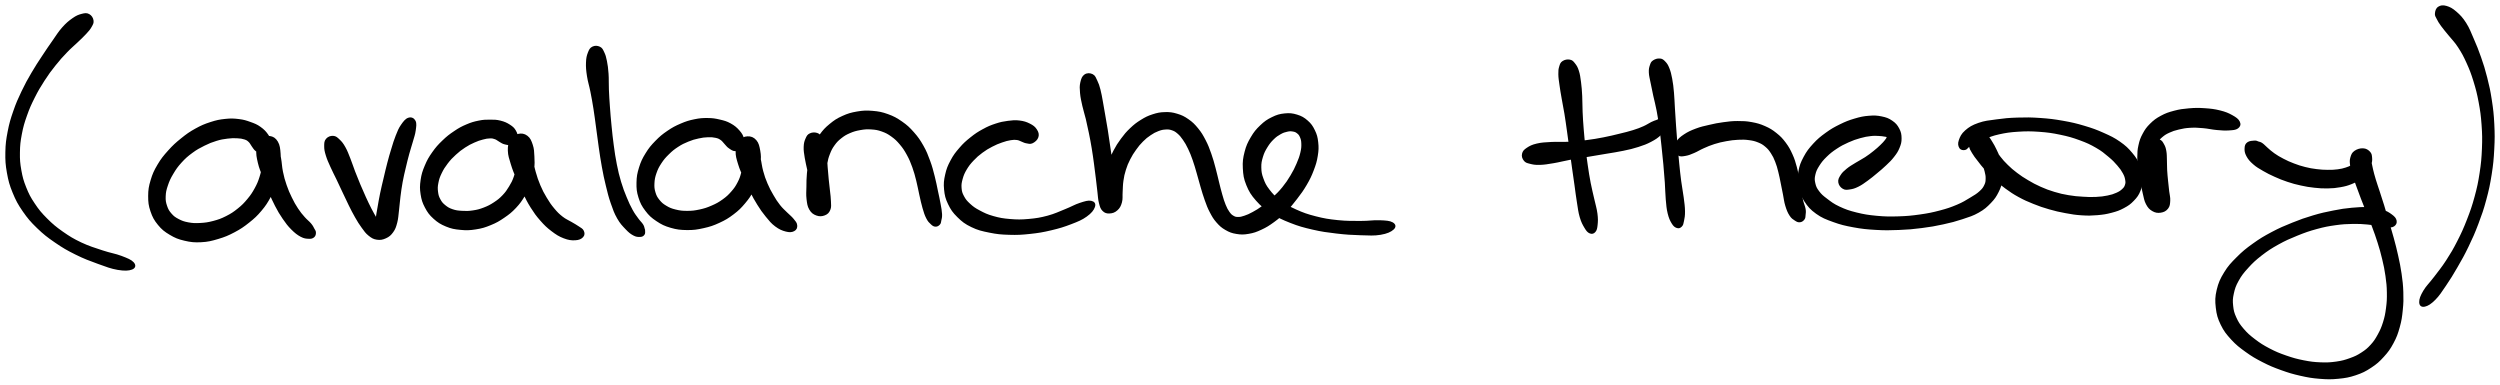
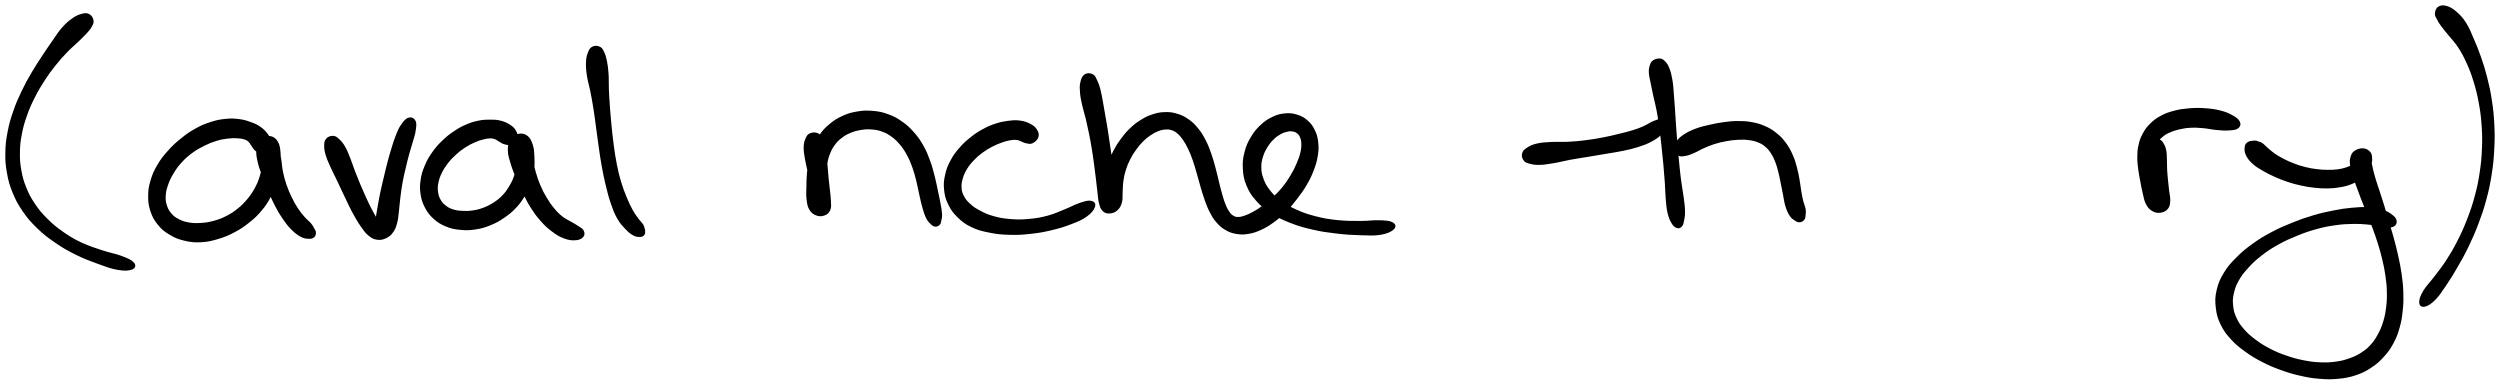
<svg xmlns="http://www.w3.org/2000/svg" id="canvas" viewBox="289.622 425.965 1173.828 180.589">
  <path d="M 331.28,433.02 C 330.29 432.49, 329.58 432.57, 328.11 432.95 C 326.64 433.33, 325.73 433.67, 323.94 434.92 C 322.15 436.18, 321.02 437.11, 319.16 439.20 C 317.31 441.29, 316.52 442.72, 314.65 445.37 C 312.78 448.02, 311.79 449.47, 309.83 452.46 C 307.86 455.46, 306.76 457.05, 304.84 460.36 C 302.91 463.67, 301.89 465.46, 300.19 469.03 C 298.49 472.61, 297.64 474.49, 296.35 478.23 C 295.05 481.98, 294.46 483.92, 293.72 487.76 C 292.98 491.59, 292.71 493.57, 292.64 497.42 C 292.57 501.27, 292.69 503.23, 293.36 507.01 C 294.04 510.79, 294.56 512.72, 296.04 516.32 C 297.52 519.91, 298.49 521.71, 300.76 525.00 C 303.04 528.28, 304.40 529.85, 307.39 532.74 C 310.38 535.63, 312.13 536.98, 315.71 539.44 C 319.29 541.91, 321.29 543.06, 325.29 545.05 C 329.30 547.04, 331.82 547.96, 335.75 549.39 C 339.68 550.81, 341.81 551.65, 344.94 552.19 C 348.08 552.72, 350.00 552.62, 351.42 552.07 C 352.83 551.53, 353.01 550.55, 352.02 549.45 C 351.03 548.35, 349.34 547.66, 346.46 546.57 C 343.58 545.48, 341.40 545.26, 337.63 544.00 C 333.86 542.74, 331.39 542.05, 327.61 540.27 C 323.84 538.48, 322.02 537.36, 318.75 535.07 C 315.49 532.77, 313.93 531.45, 311.28 528.79 C 308.63 526.13, 307.47 524.71, 305.51 521.77 C 303.54 518.84, 302.73 517.27, 301.46 514.11 C 300.19 510.95, 299.75 509.29, 299.15 505.97 C 298.56 502.66, 298.43 500.94, 298.48 497.52 C 298.53 494.09, 298.73 492.32, 299.39 488.84 C 300.05 485.37, 300.58 483.58, 301.80 480.13 C 303.01 476.69, 303.81 474.92, 305.47 471.61 C 307.14 468.30, 308.14 466.63, 310.10 463.58 C 312.06 460.54, 313.17 459.06, 315.29 456.40 C 317.40 453.74, 318.57 452.47, 320.66 450.29 C 322.75 448.10, 323.92 447.22, 325.73 445.48 C 327.53 443.74, 328.41 442.99, 329.69 441.58 C 330.98 440.17, 331.49 439.63, 332.16 438.44 C 332.83 437.24, 333.22 436.69, 333.04 435.60 C 332.87 434.52, 332.26 433.55, 331.28 433.02" style="stroke: black; fill: black;" />
  <path d="M 416.01,496.49 C 416.78 495.54, 416.79 494.58, 416.63 493.18 C 416.46 491.78, 416.16 490.94, 415.17 489.49 C 414.17 488.04, 413.29 487.10, 411.66 485.94 C 410.04 484.78, 409.04 484.42, 407.05 483.70 C 405.06 482.99, 404.03 482.64, 401.70 482.36 C 399.38 482.08, 398.05 482.01, 395.43 482.29 C 392.80 482.56, 391.35 482.85, 388.58 483.75 C 385.81 484.65, 384.32 485.27, 381.59 486.78 C 378.87 488.29, 377.49 489.27, 374.96 491.31 C 372.44 493.34, 371.14 494.51, 368.95 496.95 C 366.76 499.39, 365.64 500.75, 364.02 503.49 C 362.39 506.24, 361.68 507.79, 360.82 510.69 C 359.95 513.59, 359.70 515.14, 359.69 518.01 C 359.68 520.89, 359.86 522.42, 360.76 525.07 C 361.66 527.72, 362.42 529.11, 364.18 531.26 C 365.94 533.40, 367.13 534.33, 369.56 535.78 C 371.99 537.23, 373.43 537.82, 376.33 538.50 C 379.22 539.18, 380.92 539.36, 384.04 539.20 C 387.17 539.04, 388.87 538.62, 391.96 537.69 C 395.04 536.77, 396.61 536.11, 399.48 534.60 C 402.34 533.08, 403.78 532.11, 406.29 530.11 C 408.79 528.12, 410.01 526.99, 412.01 524.61 C 414.01 522.24, 414.86 520.87, 416.29 518.24 C 417.72 515.61, 418.31 514.18, 419.16 511.46 C 420.02 508.74, 420.23 507.29, 420.57 504.63 C 420.92 501.98, 421.07 500.56, 420.88 498.17 C 420.70 495.79, 420.57 494.26, 419.64 492.69 C 418.70 491.12, 417.65 490.52, 416.22 490.32 C 414.79 490.12, 413.63 490.52, 412.49 491.68 C 411.35 492.83, 410.78 493.97, 410.52 496.11 C 410.26 498.24, 410.59 499.73, 411.19 502.34 C 411.79 504.94, 412.52 506.42, 413.52 509.13 C 414.52 511.85, 415.07 513.25, 416.21 515.91 C 417.34 518.57, 417.89 519.93, 419.20 522.43 C 420.52 524.94, 421.26 526.24, 422.77 528.43 C 424.28 530.62, 425.12 531.74, 426.77 533.39 C 428.42 535.04, 429.47 535.85, 431.02 536.69 C 432.58 537.52, 433.40 537.52, 434.55 537.58 C 435.70 537.65, 436.19 537.49, 436.78 537.01 C 437.36 536.53, 437.46 535.89, 437.46 535.19 C 437.46 534.49, 437.19 534.32, 436.76 533.52 C 436.33 532.73, 436.18 532.27, 435.29 531.20 C 434.40 530.14, 433.54 529.61, 432.30 528.19 C 431.07 526.78, 430.36 525.99, 429.14 524.13 C 427.92 522.27, 427.27 521.12, 426.19 518.89 C 425.11 516.67, 424.56 515.45, 423.72 513.00 C 422.88 510.56, 422.51 509.22, 421.99 506.67 C 421.46 504.12, 421.53 502.60, 421.08 500.25 C 420.64 497.90, 420.51 496.58, 419.76 494.91 C 419.01 493.24, 418.39 492.55, 417.33 491.89 C 416.27 491.24, 415.40 491.18, 414.46 491.63 C 413.52 492.09, 412.93 492.76, 412.63 494.17 C 412.33 495.58, 412.87 496.75, 412.95 498.67 C 413.04 500.59, 413.25 501.67, 413.05 503.77 C 412.85 505.87, 412.63 507.02, 411.95 509.19 C 411.26 511.36, 410.79 512.50, 409.64 514.60 C 408.48 516.71, 407.77 517.78, 406.17 519.71 C 404.56 521.64, 403.63 522.61, 401.59 524.25 C 399.56 525.88, 398.35 526.69, 395.99 527.88 C 393.64 529.07, 392.31 529.54, 389.83 530.20 C 387.36 530.85, 385.99 531.03, 383.62 531.16 C 381.24 531.29, 380.04 531.24, 377.97 530.86 C 375.89 530.47, 374.90 530.11, 373.26 529.25 C 371.62 528.39, 370.89 527.86, 369.76 526.56 C 368.62 525.26, 368.15 524.44, 367.58 522.76 C 367.02 521.08, 366.84 520.11, 366.92 518.14 C 366.99 516.18, 367.23 515.09, 367.96 512.93 C 368.68 510.78, 369.23 509.56, 370.54 507.37 C 371.84 505.17, 372.68 503.96, 374.50 501.96 C 376.32 499.96, 377.46 498.96, 379.64 497.36 C 381.81 495.75, 383.09 495.09, 385.38 493.94 C 387.67 492.80, 388.89 492.33, 391.09 491.65 C 393.29 490.97, 394.41 490.81, 396.38 490.56 C 398.36 490.31, 399.33 490.31, 400.96 490.39 C 402.59 490.47, 403.38 490.59, 404.53 490.96 C 405.68 491.34, 405.97 491.57, 406.72 492.27 C 407.47 492.96, 407.61 493.57, 408.26 494.43 C 408.92 495.29, 409.10 495.84, 410.01 496.55 C 410.91 497.25, 411.58 497.97, 412.78 497.96 C 413.98 497.95, 415.24 497.45, 416.01 496.49" style="stroke: black; fill: black;" />
  <path d="M 443.10,491.45 C 442.36 492.32, 442.34 493.09, 442.34 494.57 C 442.33 496.05, 442.51 496.93, 443.09 498.84 C 443.67 500.76, 444.24 501.94, 445.23 504.15 C 446.21 506.37, 446.89 507.55, 448.02 509.92 C 449.15 512.30, 449.74 513.60, 450.90 516.03 C 452.05 518.47, 452.62 519.75, 453.79 522.10 C 454.97 524.46, 455.57 525.69, 456.78 527.79 C 457.99 529.89, 458.61 530.93, 459.85 532.61 C 461.08 534.29, 461.61 535.12, 462.95 536.20 C 464.30 537.28, 465.04 537.77, 466.58 538.01 C 468.11 538.25, 469.17 538.07, 470.62 537.40 C 472.08 536.74, 472.83 536.09, 473.84 534.69 C 474.84 533.29, 475.12 532.38, 475.65 530.39 C 476.17 528.39, 476.16 527.14, 476.47 524.71 C 476.77 522.29, 476.82 520.91, 477.16 518.24 C 477.50 515.58, 477.68 514.11, 478.18 511.37 C 478.68 508.63, 479.05 507.20, 479.68 504.54 C 480.30 501.88, 480.64 500.51, 481.31 498.05 C 481.98 495.59, 482.43 494.40, 483.03 492.24 C 483.63 490.07, 484.06 489.09, 484.31 487.23 C 484.56 485.36, 484.83 484.00, 484.27 482.90 C 483.70 481.80, 482.68 481.33, 481.48 481.73 C 480.29 482.12, 479.42 483.25, 478.30 484.87 C 477.18 486.48, 476.78 487.60, 475.89 489.80 C 475.00 492.01, 474.65 493.32, 473.86 495.88 C 473.07 498.44, 472.66 499.84, 471.94 502.61 C 471.21 505.37, 470.89 506.86, 470.22 509.70 C 469.55 512.54, 469.16 514.06, 468.59 516.80 C 468.03 519.53, 467.79 520.97, 467.38 523.37 C 466.97 525.78, 466.68 527.00, 466.55 528.82 C 466.41 530.63, 466.48 531.43, 466.72 532.44 C 466.96 533.46, 467.40 533.66, 467.75 533.89 C 468.11 534.12, 468.48 534.00, 468.51 533.58 C 468.55 533.17, 468.42 532.81, 467.92 531.80 C 467.43 530.80, 466.90 530.11, 466.03 528.57 C 465.16 527.03, 464.57 526.07, 463.55 524.09 C 462.53 522.11, 461.99 520.95, 460.94 518.67 C 459.90 516.39, 459.35 515.13, 458.33 512.71 C 457.31 510.29, 456.79 508.98, 455.86 506.56 C 454.93 504.13, 454.58 502.84, 453.68 500.59 C 452.78 498.34, 452.35 497.06, 451.36 495.31 C 450.38 493.56, 449.80 492.85, 448.74 491.84 C 447.67 490.83, 447.17 490.33, 446.04 490.25 C 444.91 490.17, 443.84 490.59, 443.10 491.45" style="stroke: black; fill: black;" />
  <path d="M 532.04,490.72 C 532.39 489.56, 532.07 488.70, 531.42 487.54 C 530.77 486.38, 530.16 485.81, 528.78 484.92 C 527.40 484.03, 526.34 483.55, 524.51 483.09 C 522.69 482.64, 521.68 482.64, 519.67 482.64 C 517.66 482.64, 516.63 482.65, 514.46 483.09 C 512.29 483.53, 511.08 483.86, 508.82 484.83 C 506.55 485.79, 505.35 486.44, 503.13 487.94 C 500.91 489.43, 499.73 490.33, 497.70 492.29 C 495.67 494.24, 494.63 495.39, 492.99 497.71 C 491.35 500.04, 490.59 501.36, 489.52 503.92 C 488.44 506.48, 488.00 507.88, 487.61 510.52 C 487.23 513.16, 487.21 514.58, 487.60 517.12 C 488.00 519.66, 488.41 520.97, 489.59 523.21 C 490.77 525.44, 491.60 526.58, 493.52 528.31 C 495.44 530.04, 496.72 530.84, 499.19 531.86 C 501.66 532.88, 503.11 533.14, 505.86 533.40 C 508.61 533.67, 510.16 533.62, 512.96 533.18 C 515.77 532.74, 517.26 532.29, 519.89 531.20 C 522.53 530.12, 523.81 529.37, 526.13 527.78 C 528.46 526.19, 529.61 525.27, 531.51 523.26 C 533.41 521.24, 534.25 520.01, 535.64 517.70 C 537.03 515.39, 537.60 514.15, 538.45 511.70 C 539.30 509.26, 539.58 507.92, 539.90 505.47 C 540.22 503.02, 540.16 501.73, 540.04 499.46 C 539.92 497.18, 539.92 495.98, 539.30 494.11 C 538.68 492.24, 538.22 491.06, 536.95 490.11 C 535.68 489.15, 534.41 488.98, 532.95 489.34 C 531.48 489.69, 530.50 490.39, 529.63 491.87 C 528.75 493.35, 528.51 494.51, 528.57 496.72 C 528.64 498.93, 529.16 500.32, 529.94 502.91 C 530.72 505.50, 531.35 506.96, 532.48 509.69 C 533.62 512.41, 534.27 513.82, 535.61 516.51 C 536.96 519.21, 537.60 520.63, 539.20 523.16 C 540.81 525.70, 541.73 527.00, 543.66 529.19 C 545.58 531.37, 546.68 532.45, 548.84 534.09 C 551.00 535.73, 552.30 536.56, 554.47 537.39 C 556.64 538.23, 557.97 538.37, 559.68 538.29 C 561.39 538.20, 562.30 537.74, 563.02 536.99 C 563.74 536.24, 563.67 535.39, 563.28 534.53 C 562.89 533.66, 562.20 533.43, 561.08 532.65 C 559.97 531.87, 559.22 531.52, 557.70 530.60 C 556.18 529.69, 555.12 529.36, 553.47 528.07 C 551.83 526.78, 551.00 525.97, 549.49 524.16 C 547.97 522.35, 547.22 521.23, 545.89 519.02 C 544.57 516.82, 543.91 515.59, 542.87 513.14 C 541.83 510.69, 541.40 509.33, 540.67 506.79 C 539.95 504.25, 539.77 502.79, 539.24 500.44 C 538.71 498.09, 538.66 496.79, 538.03 495.05 C 537.39 493.32, 537.00 492.58, 536.09 491.76 C 535.17 490.93, 534.38 490.76, 533.45 490.94 C 532.51 491.13, 531.77 491.68, 531.42 492.69 C 531.06 493.70, 531.48 494.55, 531.68 496.00 C 531.89 497.45, 532.31 498.23, 532.44 499.94 C 532.57 501.64, 532.57 502.66, 532.34 504.51 C 532.11 506.36, 531.94 507.35, 531.29 509.20 C 530.64 511.05, 530.16 511.99, 529.09 513.74 C 528.02 515.49, 527.39 516.45, 525.94 517.97 C 524.48 519.49, 523.61 520.18, 521.82 521.36 C 520.02 522.54, 518.97 523.09, 516.96 523.87 C 514.94 524.65, 513.83 524.94, 511.74 525.25 C 509.65 525.57, 508.46 525.57, 506.51 525.45 C 504.55 525.34, 503.57 525.22, 501.95 524.67 C 500.33 524.11, 499.59 523.66, 498.39 522.69 C 497.19 521.71, 496.68 521.12, 495.97 519.80 C 495.25 518.48, 495.00 517.70, 494.80 516.09 C 494.60 514.48, 494.61 513.54, 494.97 511.73 C 495.32 509.93, 495.66 508.93, 496.56 507.07 C 497.46 505.21, 498.10 504.20, 499.45 502.43 C 500.80 500.67, 501.67 499.77, 503.33 498.25 C 504.98 496.73, 505.96 496.00, 507.72 494.84 C 509.49 493.68, 510.44 493.21, 512.15 492.45 C 513.85 491.68, 514.74 491.40, 516.26 491.00 C 517.77 490.60, 518.52 490.47, 519.72 490.45 C 520.92 490.43, 521.31 490.55, 522.25 490.89 C 523.19 491.24, 523.53 491.71, 524.43 492.18 C 525.32 492.66, 525.69 493.04, 526.73 493.27 C 527.78 493.50, 528.59 493.84, 529.65 493.33 C 530.72 492.81, 531.68 491.88, 532.04 490.72" style="stroke: black; fill: black;" />
  <path d="M 567.96,448.32 C 566.97 448.82, 566.65 449.46, 566.11 450.86 C 565.57 452.27, 565.34 453.20, 565.26 455.35 C 565.19 457.51, 565.30 458.92, 565.72 461.63 C 566.13 464.34, 566.71 465.83, 567.32 468.92 C 567.93 472.00, 568.23 473.64, 568.77 477.04 C 569.31 480.43, 569.51 482.28, 570.01 485.90 C 570.51 489.52, 570.72 491.44, 571.26 495.13 C 571.81 498.82, 572.05 500.73, 572.72 504.33 C 573.38 507.93, 573.76 509.75, 574.59 513.13 C 575.42 516.51, 575.80 518.19, 576.85 521.22 C 577.90 524.25, 578.46 525.88, 579.83 528.28 C 581.19 530.69, 582.22 531.67, 583.69 533.23 C 585.16 534.79, 585.90 535.36, 587.18 536.06 C 588.46 536.76, 589.18 536.74, 590.09 536.72 C 591.01 536.71, 591.37 536.44, 591.76 535.98 C 592.15 535.53, 592.02 534.97, 592.03 534.45 C 592.04 533.93, 592.01 533.96, 591.82 533.38 C 591.64 532.79, 591.69 532.44, 591.11 531.53 C 590.53 530.62, 589.91 530.19, 588.93 528.83 C 587.95 527.46, 587.31 526.73, 586.20 524.71 C 585.10 522.70, 584.49 521.41, 583.40 518.76 C 582.31 516.11, 581.70 514.57, 580.76 511.46 C 579.83 508.34, 579.43 506.61, 578.74 503.17 C 578.05 499.74, 577.81 497.88, 577.31 494.27 C 576.82 490.67, 576.63 488.75, 576.27 485.15 C 575.91 481.55, 575.76 479.69, 575.51 476.26 C 575.26 472.83, 575.15 471.13, 575.02 468.00 C 574.89 464.87, 575.04 463.28, 574.86 460.62 C 574.67 457.95, 574.49 456.66, 574.10 454.67 C 573.70 452.69, 573.48 451.96, 572.88 450.70 C 572.27 449.43, 572.06 448.82, 571.07 448.35 C 570.09 447.87, 568.95 447.81, 567.96 448.32" style="stroke: black; fill: black;" />
-   <path d="M 638.17,494.75 C 638.85 493.71, 638.83 492.68, 638.48 491.24 C 638.14 489.80, 637.65 488.93, 636.44 487.55 C 635.23 486.17, 634.24 485.33, 632.43 484.33 C 630.63 483.34, 629.53 483.06, 627.42 482.57 C 625.31 482.08, 624.20 481.90, 621.87 481.88 C 619.54 481.86, 618.27 481.94, 615.79 482.45 C 613.30 482.96, 611.94 483.37, 609.44 484.44 C 606.93 485.52, 605.60 486.21, 603.26 487.81 C 600.91 489.42, 599.73 490.38, 597.70 492.46 C 595.68 494.54, 594.66 495.74, 593.15 498.21 C 591.63 500.67, 590.97 502.08, 590.13 504.78 C 589.30 507.48, 589.03 508.95, 588.98 511.70 C 588.92 514.46, 589.06 515.95, 589.87 518.54 C 590.68 521.13, 591.38 522.48, 593.03 524.65 C 594.67 526.82, 595.77 527.82, 598.10 529.38 C 600.43 530.94, 601.85 531.63, 604.67 532.45 C 607.49 533.27, 609.17 533.45, 612.21 533.49 C 615.24 533.52, 616.85 533.28, 619.86 532.61 C 622.86 531.94, 624.43 531.42, 627.22 530.13 C 630.01 528.84, 631.42 527.99, 633.79 526.19 C 636.17 524.38, 637.25 523.29, 639.09 521.11 C 640.93 518.93, 641.74 517.71, 643.01 515.28 C 644.27 512.86, 644.76 511.51, 645.41 508.99 C 646.07 506.47, 646.15 505.11, 646.29 502.69 C 646.43 500.26, 646.49 498.97, 646.10 496.86 C 645.71 494.74, 645.46 493.37, 644.36 492.10 C 643.25 490.82, 642.05 490.41, 640.59 490.48 C 639.12 490.54, 638.03 491.12, 637.01 492.42 C 636.00 493.72, 635.59 494.87, 635.52 496.98 C 635.45 499.08, 635.92 500.48, 636.67 502.96 C 637.41 505.44, 638.13 506.81, 639.25 509.38 C 640.36 511.94, 640.97 513.28, 642.24 515.78 C 643.52 518.28, 644.18 519.55, 645.64 521.87 C 647.10 524.18, 647.89 525.36, 649.54 527.36 C 651.19 529.36, 652.05 530.50, 653.89 531.87 C 655.72 533.24, 657.03 533.78, 658.72 534.21 C 660.41 534.65, 661.38 534.53, 662.32 534.03 C 663.27 533.54, 663.54 532.75, 663.44 531.75 C 663.35 530.74, 662.77 530.15, 661.85 529.02 C 660.93 527.88, 660.13 527.36, 658.85 526.07 C 657.58 524.78, 656.79 524.20, 655.49 522.55 C 654.18 520.90, 653.52 519.85, 652.33 517.80 C 651.14 515.76, 650.51 514.62, 649.54 512.34 C 648.57 510.07, 648.14 508.83, 647.49 506.43 C 646.83 504.03, 646.78 502.59, 646.25 500.36 C 645.71 498.12, 645.57 496.85, 644.81 495.26 C 644.06 493.67, 643.50 493.04, 642.48 492.41 C 641.46 491.77, 640.64 491.72, 639.72 492.08 C 638.80 492.44, 638.18 493.02, 637.88 494.21 C 637.58 495.40, 638.06 496.38, 638.23 498.02 C 638.39 499.66, 638.74 500.58, 638.72 502.40 C 638.69 504.22, 638.58 505.24, 638.12 507.13 C 637.65 509.01, 637.32 510.01, 636.37 511.82 C 635.43 513.64, 634.81 514.57, 633.37 516.21 C 631.94 517.84, 631.08 518.65, 629.21 520.00 C 627.33 521.34, 626.19 521.98, 623.98 522.94 C 621.77 523.91, 620.49 524.32, 618.14 524.83 C 615.80 525.33, 614.53 525.47, 612.25 525.47 C 609.97 525.47, 608.75 525.33, 606.74 524.83 C 604.73 524.34, 603.78 523.94, 602.20 522.99 C 600.63 522.05, 599.93 521.44, 598.86 520.12 C 597.80 518.80, 597.38 518.02, 596.89 516.38 C 596.40 514.75, 596.32 513.80, 596.41 511.95 C 596.51 510.10, 596.71 509.05, 597.37 507.13 C 598.04 505.22, 598.54 504.19, 599.74 502.37 C 600.93 500.56, 601.74 499.63, 603.34 498.06 C 604.94 496.48, 605.89 495.72, 607.74 494.51 C 609.60 493.30, 610.66 492.80, 612.62 492.00 C 614.57 491.19, 615.64 490.91, 617.50 490.50 C 619.37 490.08, 620.31 489.98, 621.95 489.91 C 623.58 489.85, 624.42 489.91, 625.69 490.19 C 626.95 490.46, 627.38 490.68, 628.28 491.30 C 629.19 491.92, 629.43 492.49, 630.21 493.28 C 631.00 494.07, 631.23 494.61, 632.21 495.24 C 633.18 495.87, 633.88 496.53, 635.08 496.44 C 636.27 496.34, 637.49 495.79, 638.17 494.75" style="stroke: black; fill: black;" />
  <path d="M 670.08,489.03 C 669.11 489.49, 668.84 489.98, 668.32 491.16 C 667.80 492.33, 667.54 493.14, 667.47 494.92 C 667.40 496.69, 667.64 497.90, 667.97 500.04 C 668.30 502.18, 668.69 503.37, 669.13 505.61 C 669.56 507.86, 669.77 509.06, 670.15 511.28 C 670.53 513.50, 670.71 514.70, 671.03 516.71 C 671.36 518.73, 671.44 519.77, 671.77 521.36 C 672.10 522.95, 672.07 523.76, 672.69 524.67 C 673.31 525.58, 673.89 525.86, 674.89 525.91 C 675.89 525.96, 676.81 525.68, 677.67 524.91 C 678.53 524.15, 678.96 523.48, 679.18 522.08 C 679.40 520.69, 679.08 519.76, 678.77 517.94 C 678.46 516.13, 677.95 515.05, 677.62 513.03 C 677.29 511.01, 677.15 509.91, 677.13 507.86 C 677.11 505.82, 677.20 504.77, 677.54 502.81 C 677.88 500.86, 678.13 499.86, 678.83 498.09 C 679.53 496.31, 679.95 495.44, 681.05 493.92 C 682.14 492.41, 682.81 491.70, 684.30 490.52 C 685.79 489.34, 686.66 488.81, 688.49 488.02 C 690.33 487.23, 691.43 486.92, 693.47 486.56 C 695.51 486.20, 696.62 486.10, 698.69 486.24 C 700.75 486.37, 701.84 486.54, 703.79 487.23 C 705.75 487.93, 706.71 488.44, 708.45 489.69 C 710.19 490.94, 711.01 491.73, 712.49 493.48 C 713.97 495.24, 714.66 496.29, 715.85 498.45 C 717.04 500.62, 717.54 501.86, 718.44 504.31 C 719.33 506.77, 719.65 508.13, 720.32 510.73 C 720.98 513.34, 721.17 514.77, 721.76 517.33 C 722.35 519.89, 722.61 521.33, 723.25 523.52 C 723.89 525.70, 724.21 526.78, 724.97 528.25 C 725.72 529.73, 726.23 530.17, 727.01 530.89 C 727.79 531.62, 728.15 531.85, 728.85 531.89 C 729.55 531.94, 730.08 531.60, 730.53 531.11 C 730.98 530.61, 730.93 530.35, 731.11 529.42 C 731.30 528.50, 731.52 528.02, 731.45 526.48 C 731.38 524.95, 731.15 523.92, 730.76 521.74 C 730.37 519.57, 730.06 518.21, 729.50 515.61 C 728.95 513.02, 728.72 511.56, 727.99 508.76 C 727.26 505.95, 726.91 504.42, 725.86 501.59 C 724.81 498.76, 724.25 497.23, 722.75 494.59 C 721.25 491.95, 720.34 490.62, 718.37 488.39 C 716.39 486.16, 715.27 485.10, 712.87 483.43 C 710.47 481.76, 709.10 481.01, 706.38 480.02 C 703.66 479.04, 702.13 478.75, 699.28 478.51 C 696.43 478.27, 694.93 478.34, 692.14 478.81 C 689.34 479.29, 687.85 479.72, 685.32 480.87 C 682.78 482.02, 681.56 482.84, 679.47 484.56 C 677.38 486.27, 676.42 487.33, 674.88 489.45 C 673.33 491.57, 672.74 492.82, 671.75 495.18 C 670.75 497.54, 670.45 498.81, 669.90 501.27 C 669.34 503.73, 669.21 505.01, 668.99 507.48 C 668.76 509.95, 668.79 511.24, 668.76 513.62 C 668.72 516.00, 668.56 517.29, 668.81 519.39 C 669.07 521.48, 669.18 522.64, 670.03 524.10 C 670.88 525.56, 671.72 526.17, 673.06 526.67 C 674.40 527.17, 675.54 527.08, 676.73 526.61 C 677.92 526.14, 678.50 525.55, 679.01 524.34 C 679.53 523.12, 679.32 522.26, 679.28 520.53 C 679.25 518.80, 679.05 517.76, 678.84 515.69 C 678.63 513.62, 678.45 512.44, 678.23 510.19 C 678.01 507.94, 677.92 506.72, 677.73 504.44 C 677.55 502.15, 677.56 500.88, 677.31 498.77 C 677.07 496.67, 676.96 495.55, 676.52 493.93 C 676.08 492.31, 675.79 491.70, 675.11 490.68 C 674.44 489.67, 674.15 489.20, 673.15 488.86 C 672.14 488.53, 671.04 488.57, 670.08 489.03" style="stroke: black; fill: black;" />
  <path d="M 776.71,490.22 C 777.06 489.07, 776.78 488.15, 776.03 486.99 C 775.28 485.84, 774.52 485.24, 772.96 484.45 C 771.40 483.66, 770.24 483.29, 768.23 483.04 C 766.23 482.79, 765.12 482.92, 762.92 483.20 C 760.73 483.49, 759.57 483.71, 757.25 484.47 C 754.93 485.24, 753.66 485.75, 751.33 487.03 C 749.00 488.30, 747.77 489.10, 745.60 490.84 C 743.43 492.57, 742.31 493.57, 740.47 495.70 C 738.62 497.84, 737.68 499.05, 736.37 501.52 C 735.05 503.99, 734.48 505.38, 733.89 508.05 C 733.29 510.73, 733.13 512.19, 733.39 514.90 C 733.66 517.61, 734.00 519.07, 735.22 521.60 C 736.43 524.13, 737.34 525.45, 739.48 527.56 C 741.62 529.67, 742.97 530.72, 745.93 532.15 C 748.88 533.58, 750.73 534.00, 754.25 534.71 C 757.77 535.43, 759.71 535.61, 763.51 535.72 C 767.31 535.84, 769.33 535.72, 773.25 535.30 C 777.17 534.88, 779.28 534.52, 783.12 533.61 C 786.95 532.70, 789.13 532.03, 792.42 530.76 C 795.72 529.49, 797.43 528.80, 799.59 527.25 C 801.75 525.71, 802.79 524.35, 803.24 523.04 C 803.70 521.74, 803.18 521.01, 801.88 520.74 C 800.59 520.47, 799.13 520.93, 796.76 521.70 C 794.38 522.47, 793.04 523.39, 790.01 524.59 C 786.99 525.80, 785.10 526.77, 781.63 527.71 C 778.16 528.64, 776.21 528.95, 772.65 529.27 C 769.10 529.59, 767.22 529.58, 763.86 529.30 C 760.51 529.03, 758.77 528.71, 755.88 527.89 C 752.99 527.08, 751.63 526.40, 749.41 525.22 C 747.19 524.05, 746.30 523.39, 744.78 522.01 C 743.26 520.62, 742.63 519.85, 741.80 518.29 C 740.97 516.74, 740.74 515.94, 740.61 514.25 C 740.48 512.55, 740.65 511.62, 741.14 509.83 C 741.64 508.04, 742.06 507.05, 743.10 505.29 C 744.15 503.52, 744.89 502.61, 746.39 501.01 C 747.89 499.41, 748.82 498.62, 750.60 497.29 C 752.37 495.97, 753.41 495.38, 755.28 494.40 C 757.15 493.42, 758.17 493.02, 759.94 492.40 C 761.70 491.78, 762.64 491.54, 764.09 491.30 C 765.54 491.07, 766.10 491.06, 767.19 491.21 C 768.28 491.36, 768.65 491.72, 769.54 492.04 C 770.43 492.35, 770.68 492.63, 771.63 492.77 C 772.58 492.92, 773.28 493.26, 774.30 492.75 C 775.31 492.24, 776.37 491.37, 776.71 490.22" style="stroke: black; fill: black;" />
  <path d="M 799.11,461.35 C 798.08 462.05, 797.73 463.11, 797.35 464.76 C 796.98 466.42, 797.05 467.45, 797.23 469.60 C 797.42 471.76, 797.76 473.10, 798.29 475.53 C 798.83 477.96, 799.31 479.16, 799.93 481.74 C 800.54 484.31, 800.83 485.66, 801.39 488.41 C 801.95 491.17, 802.24 492.66, 802.71 495.52 C 803.19 498.39, 803.38 499.90, 803.77 502.72 C 804.16 505.55, 804.32 507.00, 804.65 509.64 C 804.97 512.28, 805.09 513.62, 805.38 515.93 C 805.67 518.24, 805.64 519.45, 806.10 521.19 C 806.55 522.93, 806.75 523.74, 807.65 524.64 C 808.55 525.54, 809.33 525.76, 810.59 525.70 C 811.85 525.64, 812.87 525.31, 813.93 524.35 C 815.00 523.39, 815.46 522.54, 815.92 520.89 C 816.38 519.23, 816.10 518.09, 816.24 516.07 C 816.38 514.05, 816.30 512.90, 816.61 510.79 C 816.92 508.69, 817.14 507.59, 817.79 505.55 C 818.43 503.50, 818.87 502.48, 819.84 500.57 C 820.81 498.67, 821.42 497.71, 822.64 496.01 C 823.86 494.31, 824.54 493.45, 825.94 492.06 C 827.33 490.66, 828.12 490.04, 829.60 489.05 C 831.07 488.05, 831.88 487.62, 833.33 487.07 C 834.78 486.52, 835.51 486.36, 836.85 486.28 C 838.18 486.20, 838.82 486.25, 840.02 486.66 C 841.21 487.07, 841.74 487.38, 842.83 488.32 C 843.92 489.26, 844.44 489.89, 845.46 491.36 C 846.48 492.82, 846.99 493.72, 847.92 495.65 C 848.85 497.59, 849.29 498.72, 850.10 501.02 C 850.92 503.33, 851.26 504.66, 852.00 507.19 C 852.74 509.71, 853.06 511.11, 853.81 513.64 C 854.57 516.17, 854.92 517.49, 855.77 519.84 C 856.63 522.20, 857.03 523.38, 858.11 525.42 C 859.19 527.47, 859.75 528.47, 861.17 530.09 C 862.59 531.70, 863.42 532.46, 865.23 533.51 C 867.04 534.55, 868.09 534.96, 870.21 535.31 C 872.33 535.66, 873.53 535.67, 875.83 535.27 C 878.13 534.88, 879.36 534.45, 881.70 533.36 C 884.05 532.27, 885.26 531.50, 887.56 529.83 C 889.86 528.15, 891.05 527.12, 893.20 524.96 C 895.34 522.80, 896.37 521.50, 898.28 519.02 C 900.18 516.54, 901.17 515.20, 902.72 512.56 C 904.26 509.92, 904.96 508.49, 905.98 505.80 C 907.01 503.11, 907.44 501.70, 907.86 499.10 C 908.28 496.50, 908.33 495.18, 908.07 492.83 C 907.81 490.47, 907.50 489.29, 906.54 487.32 C 905.58 485.34, 904.89 484.35, 903.29 482.94 C 901.68 481.53, 900.59 480.91, 898.51 480.26 C 896.42 479.62, 895.14 479.48, 892.84 479.71 C 890.54 479.94, 889.23 480.33, 887.00 481.43 C 884.76 482.52, 883.60 483.34, 881.67 485.18 C 879.74 487.02, 878.77 488.19, 877.33 490.64 C 875.89 493.08, 875.21 494.54, 874.47 497.40 C 873.74 500.27, 873.51 501.90, 873.67 504.96 C 873.83 508.03, 874.05 509.73, 875.27 512.71 C 876.48 515.68, 877.44 517.23, 879.73 519.83 C 882.02 522.43, 883.54 523.62, 886.72 525.69 C 889.90 527.76, 891.79 528.65, 895.65 530.17 C 899.51 531.69, 901.72 532.30, 906.02 533.29 C 910.33 534.28, 912.68 534.59, 917.17 535.12 C 921.66 535.65, 924.35 535.80, 928.47 535.92 C 932.59 536.04, 934.74 536.22, 937.77 535.72 C 940.79 535.21, 942.49 534.40, 943.59 533.41 C 944.70 532.43, 944.53 531.51, 943.29 530.80 C 942.05 530.09, 940.34 529.99, 937.39 529.87 C 934.45 529.75, 932.49 530.21, 928.56 530.20 C 924.64 530.19, 922.01 530.26, 917.75 529.82 C 913.50 529.38, 911.26 529.03, 907.30 528.01 C 903.33 527.00, 901.31 526.28, 897.93 524.75 C 894.55 523.22, 892.96 522.26, 890.42 520.36 C 887.88 518.46, 886.85 517.33, 885.24 515.24 C 883.63 513.15, 883.14 512.05, 882.36 509.93 C 881.58 507.82, 881.40 506.75, 881.35 504.66 C 881.30 502.57, 881.54 501.47, 882.13 499.50 C 882.72 497.53, 883.27 496.51, 884.31 494.81 C 885.35 493.12, 886.05 492.29, 887.32 491.03 C 888.60 489.78, 889.36 489.29, 890.68 488.54 C 892.00 487.80, 892.72 487.58, 893.92 487.32 C 895.12 487.05, 895.68 487.05, 896.67 487.22 C 897.67 487.38, 898.13 487.55, 898.89 488.14 C 899.64 488.73, 899.99 489.10, 900.44 490.15 C 900.89 491.20, 901.09 491.87, 901.13 493.38 C 901.18 494.89, 901.12 495.80, 900.67 497.71 C 900.22 499.62, 899.80 500.75, 898.87 502.92 C 897.93 505.10, 897.33 506.33, 895.98 508.58 C 894.63 510.82, 893.82 512.06, 892.12 514.16 C 890.41 516.25, 889.35 517.27, 887.44 519.05 C 885.54 520.83, 884.49 521.67, 882.60 523.05 C 880.71 524.43, 879.71 525.02, 878.01 525.95 C 876.30 526.89, 875.47 527.24, 874.06 527.72 C 872.66 528.20, 872.08 528.33, 870.98 528.33 C 869.88 528.33, 869.46 528.24, 868.57 527.73 C 867.67 527.21, 867.26 526.83, 866.48 525.75 C 865.70 524.66, 865.34 523.97, 864.65 522.31 C 863.96 520.65, 863.67 519.61, 863.04 517.45 C 862.41 515.29, 862.13 514.02, 861.50 511.52 C 860.87 509.02, 860.60 507.61, 859.88 504.96 C 859.16 502.30, 858.81 500.86, 857.88 498.26 C 856.96 495.66, 856.47 494.32, 855.25 491.97 C 854.02 489.62, 853.35 488.45, 851.77 486.52 C 850.19 484.60, 849.28 483.69, 847.36 482.35 C 845.44 481.01, 844.33 480.48, 842.17 479.83 C 840.01 479.18, 838.82 479.04, 836.57 479.10 C 834.31 479.16, 833.12 479.41, 830.91 480.12 C 828.70 480.84, 827.58 481.41, 825.51 482.69 C 823.45 483.98, 822.41 484.79, 820.57 486.53 C 818.74 488.28, 817.87 489.32, 816.33 491.41 C 814.79 493.49, 814.08 494.64, 812.86 496.94 C 811.64 499.24, 811.14 500.50, 810.23 502.90 C 809.32 505.29, 809.01 506.55, 808.31 508.91 C 807.61 511.28, 807.17 512.52, 806.72 514.73 C 806.26 516.94, 805.88 518.18, 806.02 519.96 C 806.16 521.75, 806.56 522.65, 807.42 523.66 C 808.28 524.67, 809.26 524.98, 810.31 525.01 C 811.36 525.04, 812.05 524.73, 812.65 523.81 C 813.24 522.88, 813.21 522.12, 813.28 520.39 C 813.35 518.66, 813.17 517.50, 812.99 515.17 C 812.82 512.83, 812.71 511.42, 812.39 508.72 C 812.08 506.01, 811.83 504.53, 811.42 501.66 C 811.02 498.78, 810.78 497.26, 810.35 494.33 C 809.92 491.40, 809.72 489.85, 809.26 486.99 C 808.81 484.14, 808.53 482.71, 808.07 480.06 C 807.62 477.41, 807.42 476.14, 806.97 473.75 C 806.52 471.36, 806.34 470.07, 805.83 468.13 C 805.32 466.20, 805.08 465.45, 804.41 464.08 C 803.74 462.70, 803.54 461.80, 802.48 461.26 C 801.42 460.71, 800.13 460.65, 799.11 461.35" style="stroke: black; fill: black;" />
-   <path d="M 1023.57,455.05 C 1022.69 455.63, 1022.55 456.18, 1022.20 457.33 C 1021.85 458.48, 1021.78 459.10, 1021.81 460.80 C 1021.83 462.50, 1022.03 463.56, 1022.34 465.82 C 1022.65 468.07, 1022.88 469.38, 1023.35 472.07 C 1023.81 474.77, 1024.15 476.23, 1024.66 479.30 C 1025.16 482.36, 1025.38 484.06, 1025.85 487.39 C 1026.33 490.72, 1026.55 492.49, 1027.02 495.94 C 1027.50 499.38, 1027.73 501.18, 1028.21 504.60 C 1028.68 508.03, 1028.95 509.81, 1029.42 513.07 C 1029.88 516.33, 1030.04 517.96, 1030.53 520.91 C 1031.01 523.86, 1031.15 525.47, 1031.84 527.82 C 1032.53 530.17, 1033.11 531.19, 1033.97 532.64 C 1034.84 534.09, 1035.30 534.67, 1036.17 535.06 C 1037.04 535.44, 1037.71 535.29, 1038.32 534.57 C 1038.94 533.85, 1039.09 533.11, 1039.26 531.45 C 1039.43 529.79, 1039.48 528.65, 1039.17 526.27 C 1038.86 523.88, 1038.33 522.39, 1037.70 519.53 C 1037.07 516.67, 1036.62 515.14, 1036.01 511.97 C 1035.40 508.80, 1035.13 507.05, 1034.64 503.68 C 1034.14 500.31, 1033.93 498.53, 1033.54 495.12 C 1033.16 491.71, 1032.99 489.95, 1032.72 486.63 C 1032.45 483.30, 1032.35 481.62, 1032.21 478.51 C 1032.06 475.41, 1032.17 473.89, 1032.02 471.11 C 1031.87 468.32, 1031.78 466.95, 1031.47 464.59 C 1031.16 462.24, 1031.02 461.06, 1030.47 459.35 C 1029.93 457.64, 1029.52 457.02, 1028.75 456.04 C 1027.98 455.06, 1027.65 454.64, 1026.61 454.45 C 1025.58 454.25, 1024.45 454.47, 1023.57 455.05" style="stroke: black; fill: black;" />
  <path d="M 1005.49,501.08 C 1006.14 501.91, 1006.62 502.01, 1008.02 502.37 C 1009.43 502.73, 1010.30 502.94, 1012.51 502.89 C 1014.72 502.83, 1016.17 502.57, 1019.05 502.09 C 1021.92 501.61, 1023.62 501.08, 1026.88 500.48 C 1030.14 499.88, 1031.99 499.64, 1035.37 499.08 C 1038.76 498.51, 1040.55 498.22, 1043.81 497.66 C 1047.08 497.10, 1048.71 496.91, 1051.69 496.28 C 1054.68 495.65, 1056.14 495.33, 1058.72 494.50 C 1061.31 493.67, 1062.56 493.20, 1064.61 492.13 C 1066.67 491.05, 1067.70 490.35, 1069.00 489.14 C 1070.30 487.93, 1070.65 487.20, 1071.12 486.07 C 1071.58 484.94, 1071.65 484.24, 1071.31 483.47 C 1070.97 482.70, 1070.17 482.36, 1069.41 482.22 C 1068.65 482.08, 1068.38 482.47, 1067.52 482.77 C 1066.66 483.07, 1066.33 483.14, 1065.13 483.72 C 1063.92 484.30, 1063.20 484.92, 1061.48 485.68 C 1059.76 486.44, 1058.79 486.83, 1056.51 487.54 C 1054.24 488.25, 1052.88 488.56, 1050.10 489.24 C 1047.31 489.92, 1045.73 490.33, 1042.59 490.94 C 1039.44 491.54, 1037.69 491.86, 1034.37 492.27 C 1031.06 492.69, 1029.26 492.86, 1026.00 493.03 C 1022.73 493.20, 1020.99 492.96, 1018.05 493.12 C 1015.12 493.29, 1013.58 493.32, 1011.32 493.85 C 1009.07 494.38, 1008.09 494.90, 1006.78 495.77 C 1005.46 496.65, 1005.02 497.17, 1004.76 498.23 C 1004.50 499.29, 1004.83 500.25, 1005.49 501.08" style="stroke: black; fill: black;" />
-   <path d="M 1066.08,454.72 C 1065.25 455.27, 1065.14 455.63, 1064.78 456.68 C 1064.43 457.73, 1064.24 458.37, 1064.30 459.99 C 1064.37 461.60, 1064.71 462.61, 1065.12 464.77 C 1065.54 466.94, 1065.80 468.20, 1066.37 470.83 C 1066.94 473.45, 1067.40 474.89, 1067.96 477.90 C 1068.53 480.90, 1068.76 482.55, 1069.22 485.85 C 1069.67 489.15, 1069.85 490.94, 1070.23 494.41 C 1070.61 497.87, 1070.80 499.71, 1071.12 503.17 C 1071.43 506.63, 1071.58 508.42, 1071.81 511.70 C 1072.03 514.98, 1071.98 516.68, 1072.24 519.56 C 1072.51 522.43, 1072.59 523.86, 1073.13 526.07 C 1073.67 528.27, 1074.16 529.29, 1074.94 530.59 C 1075.72 531.88, 1076.25 532.25, 1077.05 532.53 C 1077.85 532.81, 1078.37 532.58, 1078.93 532.00 C 1079.48 531.43, 1079.55 531.02, 1079.82 529.65 C 1080.10 528.28, 1080.32 527.32, 1080.29 525.14 C 1080.26 522.96, 1080.04 521.57, 1079.68 518.75 C 1079.32 515.92, 1078.92 514.27, 1078.50 511.03 C 1078.07 507.79, 1077.90 506.00, 1077.55 502.55 C 1077.20 499.10, 1077.03 497.26, 1076.74 493.78 C 1076.44 490.29, 1076.32 488.51, 1076.09 485.14 C 1075.85 481.78, 1075.75 480.08, 1075.56 476.95 C 1075.36 473.82, 1075.36 472.28, 1075.11 469.50 C 1074.85 466.71, 1074.71 465.31, 1074.28 463.03 C 1073.85 460.75, 1073.58 459.67, 1072.95 458.10 C 1072.32 456.53, 1071.94 456.02, 1071.14 455.18 C 1070.34 454.35, 1069.96 454.02, 1068.95 453.93 C 1067.94 453.83, 1066.91 454.17, 1066.08 454.72" style="stroke: black; fill: black;" />
+   <path d="M 1066.08,454.72 C 1065.25 455.27, 1065.14 455.63, 1064.78 456.68 C 1064.43 457.73, 1064.24 458.37, 1064.30 459.99 C 1064.37 461.60, 1064.71 462.61, 1065.12 464.77 C 1065.54 466.94, 1065.80 468.20, 1066.37 470.83 C 1066.94 473.45, 1067.40 474.89, 1067.96 477.90 C 1068.53 480.90, 1068.76 482.55, 1069.22 485.85 C 1069.67 489.15, 1069.85 490.94, 1070.23 494.41 C 1070.61 497.87, 1070.80 499.71, 1071.12 503.17 C 1071.43 506.63, 1071.58 508.42, 1071.81 511.70 C 1072.03 514.98, 1071.98 516.68, 1072.24 519.56 C 1072.51 522.43, 1072.59 523.86, 1073.13 526.07 C 1073.67 528.27, 1074.16 529.29, 1074.94 530.59 C 1075.72 531.88, 1076.25 532.25, 1077.05 532.53 C 1077.85 532.81, 1078.37 532.58, 1078.93 532.00 C 1079.48 531.43, 1079.55 531.02, 1079.82 529.65 C 1080.10 528.28, 1080.32 527.32, 1080.29 525.14 C 1080.26 522.96, 1080.04 521.57, 1079.68 518.75 C 1079.32 515.92, 1078.92 514.27, 1078.50 511.03 C 1078.07 507.79, 1077.90 506.00, 1077.55 502.55 C 1077.20 499.10, 1077.03 497.26, 1076.74 493.78 C 1076.44 490.29, 1076.32 488.51, 1076.09 485.14 C 1075.85 481.78, 1075.75 480.08, 1075.56 476.95 C 1074.85 466.71, 1074.71 465.31, 1074.28 463.03 C 1073.85 460.75, 1073.58 459.67, 1072.95 458.10 C 1072.32 456.53, 1071.94 456.02, 1071.14 455.18 C 1070.34 454.35, 1069.96 454.02, 1068.95 453.93 C 1067.94 453.83, 1066.91 454.17, 1066.08 454.72" style="stroke: black; fill: black;" />
  <path d="M 1077.77,498.57 C 1078.79 499.11, 1079.56 498.90, 1080.98 498.66 C 1082.40 498.41, 1083.19 498.06, 1084.87 497.35 C 1086.55 496.64, 1087.46 495.97, 1089.38 495.12 C 1091.30 494.28, 1092.32 493.80, 1094.46 493.13 C 1096.60 492.46, 1097.83 492.18, 1100.07 491.77 C 1102.31 491.37, 1103.51 491.21, 1105.66 491.10 C 1107.81 491.00, 1108.90 491.00, 1110.82 491.26 C 1112.74 491.51, 1113.67 491.73, 1115.27 492.37 C 1116.86 493.02, 1117.56 493.43, 1118.81 494.49 C 1120.06 495.54, 1120.58 496.20, 1121.53 497.65 C 1122.49 499.10, 1122.89 499.96, 1123.59 501.74 C 1124.30 503.52, 1124.55 504.54, 1125.07 506.57 C 1125.60 508.60, 1125.78 509.76, 1126.22 511.90 C 1126.67 514.04, 1126.87 515.15, 1127.29 517.26 C 1127.72 519.37, 1127.76 520.52, 1128.35 522.44 C 1128.94 524.37, 1129.40 525.55, 1130.26 526.88 C 1131.11 528.22, 1131.74 528.53, 1132.63 529.12 C 1133.52 529.71, 1133.95 529.91, 1134.72 529.83 C 1135.48 529.75, 1136.03 529.33, 1136.47 528.73 C 1136.90 528.13, 1136.82 527.75, 1136.91 526.84 C 1137.00 525.92, 1137.14 525.45, 1136.92 524.15 C 1136.69 522.86, 1136.21 522.03, 1135.80 520.37 C 1135.40 518.70, 1135.23 517.83, 1134.89 515.83 C 1134.54 513.83, 1134.49 512.64, 1134.07 510.37 C 1133.65 508.10, 1133.45 506.83, 1132.80 504.48 C 1132.15 502.14, 1131.82 500.89, 1130.80 498.65 C 1129.78 496.41, 1129.17 495.23, 1127.70 493.26 C 1126.23 491.30, 1125.34 490.35, 1123.43 488.83 C 1121.52 487.30, 1120.42 486.63, 1118.14 485.62 C 1115.86 484.62, 1114.56 484.26, 1112.03 483.79 C 1109.49 483.33, 1108.12 483.29, 1105.48 483.29 C 1102.84 483.30, 1101.47 483.48, 1098.83 483.84 C 1096.19 484.19, 1094.85 484.47, 1092.29 485.07 C 1089.73 485.66, 1088.36 485.93, 1086.02 486.81 C 1083.68 487.69, 1082.38 488.29, 1080.59 489.47 C 1078.81 490.64, 1078.03 491.39, 1077.09 492.69 C 1076.14 493.98, 1075.75 494.77, 1075.88 495.95 C 1076.02 497.12, 1076.75 498.03, 1077.77 498.57" style="stroke: black; fill: black;" />
-   <path d="M 1155.08,514.15 C 1156.05 514.74, 1156.72 514.62, 1158.09 514.42 C 1159.46 514.23, 1160.28 514.00, 1161.92 513.20 C 1163.56 512.39, 1164.53 511.65, 1166.28 510.39 C 1168.02 509.14, 1168.92 508.36, 1170.64 506.93 C 1172.37 505.50, 1173.31 504.73, 1174.89 503.22 C 1176.47 501.71, 1177.30 500.96, 1178.53 499.36 C 1179.76 497.77, 1180.35 496.94, 1181.04 495.24 C 1181.73 493.55, 1182.00 492.64, 1181.97 490.90 C 1181.95 489.15, 1181.77 488.11, 1180.93 486.53 C 1180.09 484.95, 1179.36 484.09, 1177.77 483.01 C 1176.19 481.93, 1175.13 481.55, 1173.01 481.11 C 1170.88 480.67, 1169.63 480.62, 1167.14 480.82 C 1164.65 481.02, 1163.23 481.32, 1160.55 482.11 C 1157.86 482.91, 1156.41 483.47, 1153.72 484.79 C 1151.04 486.11, 1149.60 486.92, 1147.12 488.72 C 1144.64 490.52, 1143.35 491.57, 1141.31 493.79 C 1139.28 496.01, 1138.29 497.29, 1136.93 499.83 C 1135.58 502.37, 1135.01 503.78, 1134.53 506.51 C 1134.04 509.24, 1133.98 510.74, 1134.52 513.48 C 1135.06 516.22, 1135.60 517.73, 1137.22 520.22 C 1138.84 522.70, 1139.96 524.01, 1142.62 525.92 C 1145.29 527.83, 1147.07 528.50, 1150.53 529.75 C 1153.99 531.01, 1155.97 531.47, 1159.94 532.21 C 1163.90 532.94, 1166.12 533.16, 1170.38 533.41 C 1174.63 533.66, 1176.91 533.62, 1181.21 533.45 C 1185.52 533.28, 1187.75 533.08, 1191.89 532.55 C 1196.03 532.03, 1198.12 531.65, 1201.91 530.83 C 1205.69 530.00, 1207.52 529.53, 1210.83 528.44 C 1214.15 527.34, 1215.83 526.86, 1218.47 525.36 C 1221.12 523.86, 1222.23 522.82, 1224.06 520.93 C 1225.88 519.04, 1226.54 517.99, 1227.59 515.92 C 1228.65 513.84, 1228.96 512.70, 1229.32 510.56 C 1229.68 508.41, 1229.61 507.22, 1229.40 505.18 C 1229.19 503.14, 1228.83 502.14, 1228.26 500.35 C 1227.69 498.57, 1227.25 497.74, 1226.54 496.26 C 1225.83 494.77, 1225.45 494.11, 1224.72 492.93 C 1224.00 491.75, 1223.69 491.14, 1222.92 490.35 C 1222.16 489.57, 1221.84 489.17, 1220.89 489.00 C 1219.94 488.83, 1219.26 488.98, 1218.18 489.49 C 1217.11 489.99, 1216.22 490.54, 1215.51 491.52 C 1214.81 492.51, 1214.56 493.19, 1214.65 494.40 C 1214.75 495.62, 1215.20 496.22, 1215.99 497.58 C 1216.78 498.95, 1217.40 499.67, 1218.60 501.23 C 1219.80 502.79, 1220.45 503.68, 1221.99 505.39 C 1223.52 507.11, 1224.36 508.06, 1226.27 509.81 C 1228.18 511.55, 1229.25 512.47, 1231.53 514.11 C 1233.80 515.76, 1235.03 516.62, 1237.63 518.04 C 1240.24 519.47, 1241.70 520.10, 1244.56 521.25 C 1247.42 522.40, 1248.95 522.92, 1251.93 523.78 C 1254.92 524.64, 1256.46 524.99, 1259.49 525.55 C 1262.51 526.11, 1264.11 526.38, 1267.07 526.57 C 1270.04 526.76, 1271.54 526.73, 1274.32 526.50 C 1277.09 526.26, 1278.49 526.04, 1280.95 525.39 C 1283.42 524.74, 1284.59 524.34, 1286.63 523.24 C 1288.68 522.14, 1289.66 521.47, 1291.17 519.88 C 1292.69 518.30, 1293.39 517.35, 1294.20 515.32 C 1295.00 513.30, 1295.26 512.06, 1295.20 509.76 C 1295.15 507.46, 1294.89 506.17, 1293.92 503.83 C 1292.96 501.48, 1292.23 500.24, 1290.39 498.06 C 1288.55 495.87, 1287.38 494.74, 1284.74 492.89 C 1282.09 491.04, 1280.46 490.28, 1277.15 488.80 C 1273.85 487.33, 1271.99 486.64, 1268.19 485.51 C 1264.39 484.38, 1262.29 483.88, 1258.16 483.15 C 1254.02 482.42, 1251.76 482.15, 1247.51 481.85 C 1243.26 481.56, 1240.99 481.54, 1236.90 481.67 C 1232.82 481.80, 1230.71 482.01, 1227.08 482.51 C 1223.44 483.00, 1221.61 483.13, 1218.72 484.14 C 1215.84 485.15, 1214.45 485.99, 1212.67 487.55 C 1210.89 489.11, 1210.35 490.41, 1209.82 491.94 C 1209.29 493.46, 1209.54 494.39, 1210.01 495.18 C 1210.47 495.98, 1211.37 496.04, 1212.15 495.91 C 1212.93 495.78, 1213.06 495.18, 1213.91 494.55 C 1214.76 493.91, 1214.95 493.49, 1216.39 492.75 C 1217.82 492.00, 1218.74 491.68, 1221.09 490.84 C 1223.44 490.00, 1224.92 489.26, 1228.14 488.56 C 1231.35 487.85, 1233.37 487.55, 1237.17 487.31 C 1240.96 487.07, 1243.14 487.07, 1247.12 487.35 C 1251.10 487.64, 1253.25 487.94, 1257.08 488.74 C 1260.91 489.54, 1262.88 490.11, 1266.27 491.35 C 1269.66 492.59, 1271.32 493.37, 1274.05 494.95 C 1276.79 496.52, 1277.93 497.53, 1279.95 499.22 C 1281.97 500.90, 1282.79 501.79, 1284.16 503.37 C 1285.53 504.95, 1286.05 505.72, 1286.81 507.11 C 1287.57 508.50, 1287.74 509.14, 1287.95 510.30 C 1288.15 511.47, 1288.15 511.97, 1287.83 512.93 C 1287.52 513.89, 1287.24 514.29, 1286.38 515.10 C 1285.51 515.90, 1284.91 516.32, 1283.49 516.95 C 1282.07 517.58, 1281.19 517.86, 1279.26 518.26 C 1277.32 518.65, 1276.14 518.81, 1273.80 518.92 C 1271.46 519.04, 1270.17 518.99, 1267.57 518.82 C 1264.97 518.66, 1263.51 518.56, 1260.81 518.10 C 1258.11 517.64, 1256.72 517.33, 1254.07 516.53 C 1251.42 515.73, 1250.06 515.21, 1247.57 514.11 C 1245.08 513.00, 1243.86 512.32, 1241.62 511.00 C 1239.39 509.69, 1238.32 508.98, 1236.39 507.52 C 1234.46 506.07, 1233.55 505.26, 1231.98 503.73 C 1230.40 502.20, 1229.71 501.39, 1228.51 499.87 C 1227.31 498.35, 1226.82 497.54, 1225.97 496.14 C 1225.12 494.74, 1224.88 493.96, 1224.28 492.87 C 1223.68 491.79, 1223.63 491.24, 1222.95 490.71 C 1222.27 490.19, 1221.81 490.14, 1220.89 490.23 C 1219.97 490.33, 1219.15 490.73, 1218.36 491.21 C 1217.56 491.69, 1217.13 492.01, 1216.89 492.62 C 1216.65 493.23, 1216.87 493.49, 1217.15 494.25 C 1217.44 495.02, 1217.82 495.42, 1218.30 496.44 C 1218.78 497.46, 1219.03 498.06, 1219.54 499.34 C 1220.05 500.61, 1220.35 501.41, 1220.83 502.81 C 1221.31 504.21, 1221.63 504.95, 1221.95 506.34 C 1222.27 507.73, 1222.48 508.44, 1222.44 509.77 C 1222.41 511.11, 1222.39 511.75, 1221.77 513.02 C 1221.16 514.29, 1220.74 514.90, 1219.37 516.14 C 1218.00 517.38, 1217.05 517.93, 1214.90 519.22 C 1212.76 520.50, 1211.51 521.34, 1208.64 522.55 C 1205.77 523.76, 1204.07 524.34, 1200.57 525.27 C 1197.08 526.19, 1195.08 526.61, 1191.17 527.16 C 1187.26 527.72, 1185.10 527.92, 1181.02 528.05 C 1176.95 528.17, 1174.76 528.16, 1170.80 527.79 C 1166.84 527.42, 1164.75 527.09, 1161.22 526.22 C 1157.68 525.34, 1155.93 524.72, 1153.13 523.41 C 1150.33 522.10, 1149.16 521.16, 1147.20 519.67 C 1145.24 518.19, 1144.47 517.53, 1143.33 516.00 C 1142.18 514.48, 1141.83 513.67, 1141.47 512.04 C 1141.10 510.42, 1141.11 509.58, 1141.50 507.88 C 1141.89 506.18, 1142.32 505.28, 1143.41 503.54 C 1144.51 501.81, 1145.29 500.85, 1146.96 499.22 C 1148.63 497.59, 1149.69 496.76, 1151.76 495.39 C 1153.83 494.02, 1155.08 493.39, 1157.32 492.38 C 1159.55 491.37, 1160.81 490.95, 1162.94 490.35 C 1165.07 489.74, 1166.18 489.57, 1167.96 489.36 C 1169.74 489.15, 1170.55 489.26, 1171.84 489.31 C 1173.13 489.36, 1173.64 489.48, 1174.41 489.60 C 1175.18 489.72, 1175.39 489.70, 1175.69 489.90 C 1175.99 490.10, 1176.05 490.16, 1175.92 490.59 C 1175.78 491.02, 1175.64 491.30, 1175.03 492.06 C 1174.42 492.82, 1173.95 493.35, 1172.87 494.39 C 1171.79 495.43, 1171.07 496.09, 1169.62 497.24 C 1168.17 498.40, 1167.30 499.07, 1165.61 500.18 C 1163.92 501.29, 1162.89 501.72, 1161.17 502.80 C 1159.45 503.87, 1158.40 504.42, 1157.01 505.56 C 1155.62 506.70, 1154.97 507.30, 1154.22 508.49 C 1153.47 509.68, 1153.08 510.38, 1153.25 511.52 C 1153.42 512.65, 1154.11 513.57, 1155.08 514.15" style="stroke: black; fill: black;" />
  <path d="M 1300.23,491.82 C 1299.21 492.20, 1298.90 492.76, 1298.32 493.83 C 1297.74 494.91, 1297.51 495.59, 1297.32 497.18 C 1297.14 498.77, 1297.24 499.87, 1297.41 501.79 C 1297.58 503.71, 1297.88 504.74, 1298.18 506.76 C 1298.48 508.78, 1298.62 509.87, 1298.92 511.89 C 1299.21 513.92, 1299.36 515.03, 1299.65 516.88 C 1299.94 518.74, 1299.90 519.75, 1300.37 521.15 C 1300.85 522.55, 1301.13 523.30, 1302.02 523.87 C 1302.90 524.44, 1303.83 524.40, 1304.81 523.99 C 1305.78 523.58, 1306.44 522.96, 1306.89 521.81 C 1307.34 520.66, 1307.36 519.83, 1307.05 518.22 C 1306.74 516.61, 1306.08 515.61, 1305.34 513.75 C 1304.59 511.89, 1304.02 510.84, 1303.33 508.91 C 1302.64 506.97, 1302.33 505.95, 1301.90 504.09 C 1301.47 502.22, 1301.31 501.24, 1301.19 499.57 C 1301.06 497.89, 1301.05 497.12, 1301.29 495.70 C 1301.54 494.29, 1301.75 493.66, 1302.42 492.50 C 1303.09 491.34, 1303.52 490.85, 1304.64 489.91 C 1305.76 488.97, 1306.44 488.53, 1308.02 487.81 C 1309.60 487.09, 1310.54 486.77, 1312.53 486.30 C 1314.52 485.83, 1315.66 485.61, 1317.96 485.47 C 1320.26 485.34, 1321.55 485.43, 1324.05 485.64 C 1326.55 485.85, 1328.05 486.30, 1330.46 486.51 C 1332.87 486.72, 1334.15 486.84, 1336.09 486.71 C 1338.02 486.58, 1339.19 486.55, 1340.14 485.86 C 1341.08 485.17, 1341.34 484.34, 1340.82 483.27 C 1340.30 482.19, 1339.32 481.47, 1337.54 480.48 C 1335.75 479.48, 1334.45 478.93, 1331.88 478.29 C 1329.30 477.65, 1327.57 477.45, 1324.67 477.26 C 1321.77 477.07, 1320.20 477.09, 1317.38 477.33 C 1314.55 477.57, 1313.14 477.76, 1310.55 478.44 C 1307.97 479.13, 1306.66 479.56, 1304.46 480.75 C 1302.25 481.94, 1301.19 482.73, 1299.52 484.38 C 1297.85 486.03, 1297.16 487.03, 1296.10 489.00 C 1295.03 490.97, 1294.67 492.08, 1294.19 494.24 C 1293.70 496.39, 1293.67 497.53, 1293.65 499.76 C 1293.63 502.00, 1293.81 503.16, 1294.09 505.43 C 1294.37 507.69, 1294.63 508.85, 1295.06 511.10 C 1295.48 513.35, 1295.68 514.58, 1296.20 516.67 C 1296.72 518.77, 1296.83 520.01, 1297.67 521.60 C 1298.51 523.19, 1299.14 523.88, 1300.41 524.63 C 1301.69 525.38, 1302.70 525.54, 1304.05 525.34 C 1305.41 525.14, 1306.38 524.67, 1307.19 523.63 C 1308.00 522.59, 1308.03 521.71, 1308.12 520.15 C 1308.21 518.58, 1307.84 517.67, 1307.63 515.82 C 1307.43 513.97, 1307.29 512.89, 1307.10 510.90 C 1306.91 508.92, 1306.78 507.83, 1306.67 505.88 C 1306.57 503.94, 1306.64 502.97, 1306.56 501.18 C 1306.49 499.39, 1306.56 498.40, 1306.29 496.94 C 1306.03 495.48, 1305.81 494.88, 1305.24 493.88 C 1304.67 492.88, 1304.45 492.33, 1303.45 491.92 C 1302.45 491.51, 1301.26 491.44, 1300.23 491.82" style="stroke: black; fill: black;" />
  <path d="M 1345.10,493.19 C 1344.28 493.81, 1344.08 494.40, 1344.02 495.57 C 1343.96 496.74, 1344.05 497.61, 1344.81 499.04 C 1345.58 500.47, 1346.32 501.35, 1347.86 502.70 C 1349.39 504.05, 1350.47 504.63, 1352.47 505.80 C 1354.47 506.96, 1355.59 507.51, 1357.86 508.53 C 1360.12 509.54, 1361.36 510.06, 1363.80 510.87 C 1366.24 511.68, 1367.53 512.03, 1370.05 512.58 C 1372.56 513.13, 1373.86 513.35, 1376.37 513.62 C 1378.88 513.89, 1380.19 513.98, 1382.61 513.93 C 1385.04 513.88, 1386.26 513.77, 1388.48 513.37 C 1390.69 512.97, 1391.79 512.68, 1393.68 511.91 C 1395.57 511.14, 1396.48 510.62, 1397.92 509.52 C 1399.36 508.43, 1399.95 507.72, 1400.87 506.44 C 1401.80 505.17, 1402.13 504.43, 1402.53 503.15 C 1402.93 501.87, 1403.00 501.17, 1402.90 500.04 C 1402.79 498.91, 1402.78 498.29, 1402.02 497.50 C 1401.27 496.72, 1400.44 496.15, 1399.11 496.10 C 1397.79 496.04, 1396.49 496.44, 1395.40 497.21 C 1394.32 497.98, 1394.06 498.70, 1393.69 499.96 C 1393.32 501.22, 1393.37 501.91, 1393.56 503.50 C 1393.75 505.08, 1394.07 505.99, 1394.63 507.89 C 1395.19 509.79, 1395.58 510.81, 1396.36 512.99 C 1397.14 515.18, 1397.59 516.36, 1398.52 518.81 C 1399.46 521.26, 1399.99 522.56, 1401.05 525.25 C 1402.11 527.94, 1402.75 529.35, 1403.83 532.26 C 1404.91 535.16, 1405.49 536.69, 1406.45 539.75 C 1407.41 542.81, 1407.87 544.41, 1408.62 547.56 C 1409.36 550.71, 1409.73 552.36, 1410.17 555.50 C 1410.61 558.64, 1410.78 560.23, 1410.83 563.26 C 1410.88 566.29, 1410.80 567.82, 1410.43 570.65 C 1410.06 573.49, 1409.78 574.90, 1408.99 577.42 C 1408.19 579.95, 1407.65 581.14, 1406.47 583.30 C 1405.28 585.45, 1404.64 586.46, 1403.07 588.18 C 1401.49 589.91, 1400.59 590.64, 1398.61 591.92 C 1396.62 593.21, 1395.53 593.73, 1393.13 594.59 C 1390.74 595.45, 1389.40 595.83, 1386.62 596.23 C 1383.83 596.62, 1382.30 596.71, 1379.20 596.59 C 1376.11 596.47, 1374.42 596.26, 1371.15 595.62 C 1367.89 594.97, 1366.11 594.48, 1362.89 593.36 C 1359.66 592.24, 1357.98 591.55, 1355.03 590.01 C 1352.08 588.46, 1350.60 587.53, 1348.13 585.65 C 1345.66 583.77, 1344.45 582.69, 1342.66 580.60 C 1340.87 578.51, 1340.18 577.41, 1339.18 575.21 C 1338.18 573.01, 1337.90 571.89, 1337.66 569.60 C 1337.42 567.31, 1337.44 566.16, 1337.97 563.76 C 1338.50 561.35, 1338.92 560.03, 1340.29 557.58 C 1341.66 555.12, 1342.62 553.88, 1344.81 551.47 C 1347.00 549.06, 1348.37 547.76, 1351.24 545.53 C 1354.12 543.31, 1355.81 542.21, 1359.18 540.33 C 1362.56 538.46, 1364.51 537.61, 1368.14 536.14 C 1371.76 534.68, 1373.69 534.00, 1377.32 533.01 C 1380.94 532.02, 1382.84 531.68, 1386.24 531.20 C 1389.65 530.72, 1391.37 530.67, 1394.34 530.60 C 1397.31 530.54, 1398.70 530.67, 1401.11 530.87 C 1403.51 531.06, 1404.49 531.31, 1406.36 531.59 C 1408.23 531.86, 1409.05 532.20, 1410.48 532.25 C 1411.90 532.29, 1412.69 532.34, 1413.48 531.81 C 1414.26 531.28, 1414.62 530.54, 1414.41 529.59 C 1414.19 528.64, 1413.68 528.02, 1412.39 527.07 C 1411.09 526.11, 1410.09 525.46, 1407.93 524.81 C 1405.77 524.15, 1404.39 523.94, 1401.60 523.77 C 1398.80 523.61, 1397.22 523.69, 1393.95 524.00 C 1390.68 524.30, 1388.88 524.58, 1385.24 525.30 C 1381.60 526.02, 1379.60 526.44, 1375.77 527.58 C 1371.93 528.72, 1369.92 529.44, 1366.06 530.99 C 1362.20 532.55, 1360.15 533.40, 1356.48 535.35 C 1352.80 537.30, 1350.94 538.41, 1347.68 540.75 C 1344.42 543.09, 1342.85 544.37, 1340.18 547.04 C 1337.52 549.71, 1336.20 551.07, 1334.35 554.09 C 1332.50 557.11, 1331.70 558.88, 1330.92 562.15 C 1330.15 565.41, 1330.13 567.18, 1330.50 570.40 C 1330.87 573.62, 1331.35 575.30, 1332.77 578.24 C 1334.20 581.18, 1335.32 582.57, 1337.62 585.09 C 1339.93 587.60, 1341.40 588.72, 1344.31 590.82 C 1347.22 592.91, 1348.86 593.87, 1352.16 595.56 C 1355.45 597.25, 1357.26 597.99, 1360.80 599.27 C 1364.33 600.54, 1366.22 601.10, 1369.82 601.92 C 1373.42 602.73, 1375.27 603.05, 1378.79 603.33 C 1382.32 603.61, 1384.10 603.65, 1387.46 603.32 C 1390.82 602.99, 1392.53 602.70, 1395.58 601.68 C 1398.63 600.65, 1400.11 599.91, 1402.70 598.20 C 1405.29 596.50, 1406.48 595.43, 1408.54 593.16 C 1410.61 590.89, 1411.54 589.59, 1413.01 586.85 C 1414.48 584.11, 1415.04 582.54, 1415.90 579.46 C 1416.76 576.38, 1416.98 574.71, 1417.31 571.44 C 1417.64 568.16, 1417.67 566.46, 1417.56 563.09 C 1417.44 559.71, 1417.23 557.97, 1416.75 554.57 C 1416.26 551.17, 1415.87 549.42, 1415.14 546.07 C 1414.41 542.73, 1413.95 541.05, 1413.08 537.82 C 1412.20 534.60, 1411.67 532.99, 1410.78 529.95 C 1409.88 526.90, 1409.46 525.39, 1408.61 522.60 C 1407.75 519.81, 1407.29 518.47, 1406.49 516.00 C 1405.69 513.53, 1405.25 512.37, 1404.62 510.27 C 1403.99 508.18, 1403.74 507.19, 1403.34 505.53 C 1402.93 503.87, 1402.87 503.07, 1402.60 501.95 C 1402.32 500.83, 1402.35 500.44, 1401.97 499.93 C 1401.60 499.42, 1401.46 499.48, 1400.72 499.40 C 1399.99 499.32, 1399.12 499.49, 1398.30 499.55 C 1397.47 499.61, 1397.00 499.60, 1396.60 499.70 C 1396.21 499.80, 1396.41 499.78, 1396.32 500.06 C 1396.22 500.33, 1396.28 500.59, 1396.11 501.08 C 1395.95 501.56, 1395.92 501.91, 1395.49 502.47 C 1395.06 503.03, 1394.82 503.35, 1393.95 503.87 C 1393.09 504.40, 1392.50 504.68, 1391.17 505.10 C 1389.84 505.52, 1389.02 505.74, 1387.30 505.96 C 1385.58 506.18, 1384.57 506.23, 1382.56 506.21 C 1380.56 506.19, 1379.42 506.13, 1377.27 505.86 C 1375.13 505.59, 1373.99 505.40, 1371.85 504.86 C 1369.70 504.32, 1368.60 503.96, 1366.53 503.17 C 1364.46 502.39, 1363.37 501.89, 1361.51 500.92 C 1359.64 499.95, 1358.69 499.38, 1357.19 498.33 C 1355.68 497.28, 1355.07 496.63, 1353.96 495.68 C 1352.85 494.73, 1352.45 494.16, 1351.63 493.60 C 1350.82 493.03, 1350.56 493.09, 1349.86 492.87 C 1349.16 492.64, 1349.08 492.41, 1348.13 492.47 C 1347.18 492.54, 1345.92 492.57, 1345.10 493.19" style="stroke: black; fill: black;" />
  <path d="M 1433.40,432.26 C 1433.29 433.28, 1433.63 433.52, 1434.18 434.65 C 1434.74 435.78, 1435.08 436.37, 1436.18 437.89 C 1437.28 439.42, 1438.08 440.26, 1439.68 442.26 C 1441.28 444.26, 1442.47 445.29, 1444.17 447.90 C 1445.87 450.51, 1446.72 452.08, 1448.18 455.29 C 1449.63 458.51, 1450.32 460.28, 1451.47 463.99 C 1452.61 467.70, 1453.14 469.73, 1453.91 473.85 C 1454.68 477.97, 1454.98 480.20, 1455.30 484.58 C 1455.61 488.95, 1455.65 491.23, 1455.47 495.74 C 1455.28 500.25, 1455.08 502.59, 1454.39 507.13 C 1453.70 511.66, 1453.21 513.99, 1452.01 518.41 C 1450.81 522.82, 1450.04 525.02, 1448.41 529.21 C 1446.78 533.40, 1445.83 535.50, 1443.86 539.36 C 1441.89 543.22, 1440.77 545.11, 1438.57 548.50 C 1436.36 551.90, 1434.97 553.51, 1432.83 556.34 C 1430.70 559.18, 1429.26 560.38, 1427.90 562.67 C 1426.53 564.97, 1425.98 566.47, 1426.01 567.83 C 1426.04 569.19, 1426.72 569.74, 1428.06 569.46 C 1429.39 569.17, 1430.77 568.34, 1432.70 566.41 C 1434.62 564.48, 1435.62 562.85, 1437.68 559.82 C 1439.75 556.78, 1440.92 554.89, 1443.03 551.23 C 1445.14 547.58, 1446.28 545.60, 1448.24 541.53 C 1450.20 537.47, 1451.17 535.29, 1452.83 530.91 C 1454.49 526.53, 1455.29 524.24, 1456.53 519.63 C 1457.77 515.01, 1458.29 512.58, 1459.04 507.85 C 1459.79 503.12, 1460.01 500.68, 1460.26 495.97 C 1460.51 491.25, 1460.51 488.88, 1460.28 484.28 C 1460.05 479.68, 1459.78 477.33, 1459.11 472.97 C 1458.45 468.61, 1457.96 466.46, 1456.95 462.46 C 1455.94 458.45, 1455.32 456.56, 1454.07 452.95 C 1452.82 449.35, 1452.09 447.62, 1450.70 444.42 C 1449.31 441.23, 1448.73 439.50, 1447.13 436.98 C 1445.52 434.46, 1444.44 433.37, 1442.66 431.81 C 1440.87 430.26, 1439.77 429.68, 1438.18 429.22 C 1436.60 428.77, 1435.68 428.94, 1434.72 429.54 C 1433.76 430.15, 1433.50 431.24, 1433.40 432.26" style="stroke: black; fill: black;" />
</svg>